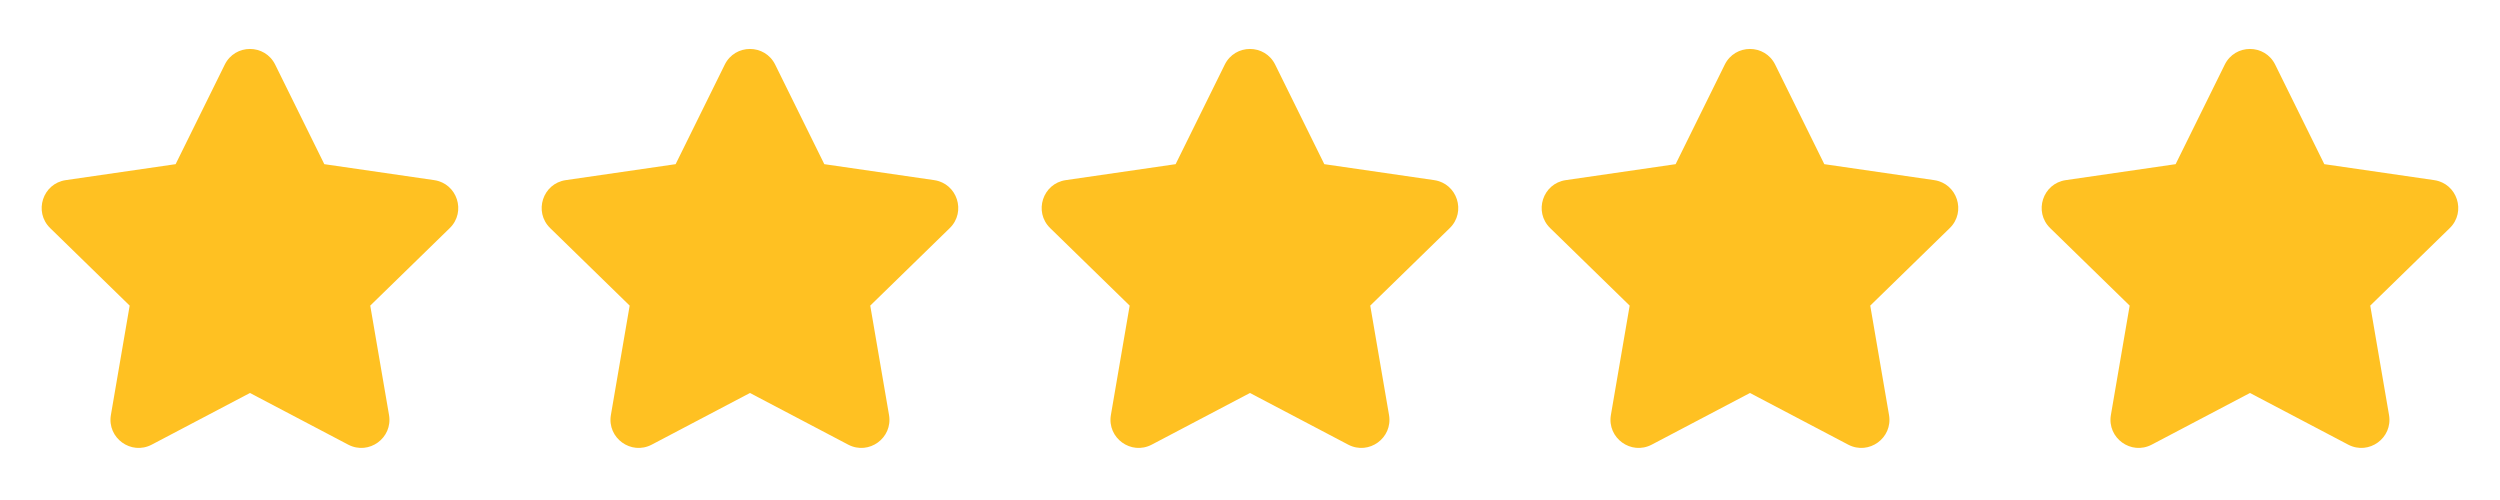
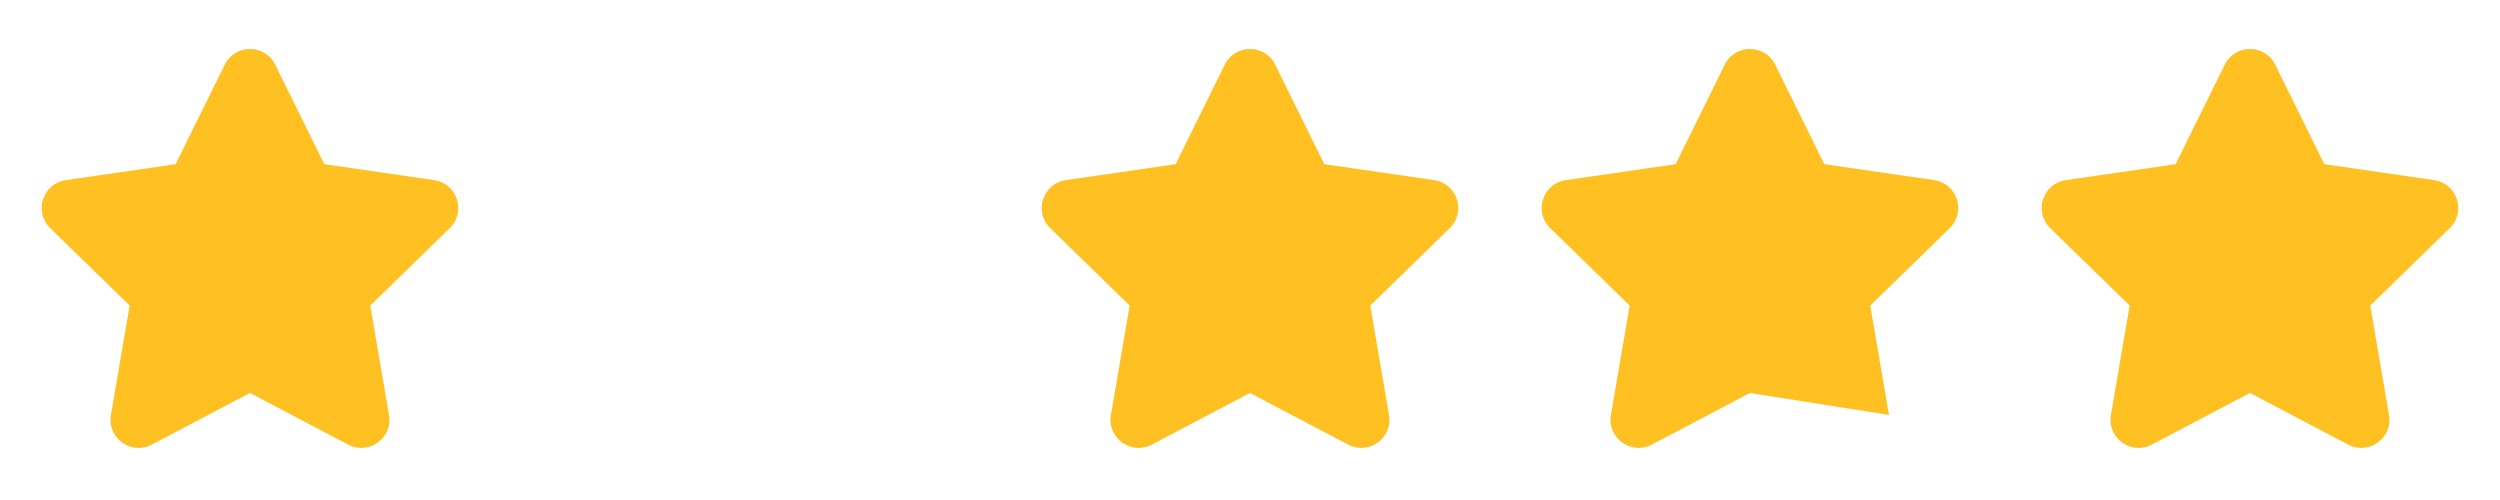
<svg xmlns="http://www.w3.org/2000/svg" width="120" height="24" viewBox="0 0 120 24" fill="none">
  <path d="M10.788 3.103C11.283 2.099 12.714 2.099 13.209 3.103L15.567 7.88L20.84 8.646C21.947 8.807 22.389 10.168 21.588 10.949L17.772 14.669L18.673 19.919C18.863 21.022 17.705 21.863 16.714 21.343L11.998 18.863L7.283 21.343C6.293 21.863 5.135 21.023 5.323 19.919L6.224 14.669L2.409 10.949C1.608 10.169 2.05 8.807 3.157 8.646L8.43 7.88L10.788 3.103Z" fill="#FFC122" />
-   <path d="M34.788 3.103C35.283 2.099 36.714 2.099 37.209 3.103L39.567 7.88L44.84 8.646C45.947 8.807 46.389 10.168 45.588 10.949L41.772 14.669L42.673 19.919C42.863 21.022 41.705 21.863 40.714 21.343L35.998 18.863L31.283 21.343C30.293 21.863 29.135 21.023 29.323 19.919L30.224 14.669L26.409 10.949C25.608 10.169 26.05 8.807 27.157 8.646L32.43 7.88L34.788 3.103Z" fill="#FFC122" />
  <path d="M58.788 3.103C59.283 2.099 60.714 2.099 61.209 3.103L63.567 7.88L68.84 8.646C69.947 8.807 70.389 10.168 69.588 10.949L65.772 14.669L66.673 19.919C66.863 21.022 65.705 21.863 64.714 21.343L59.998 18.863L55.283 21.343C54.293 21.863 53.135 21.023 53.323 19.919L54.224 14.669L50.409 10.949C49.608 10.169 50.05 8.807 51.157 8.646L56.43 7.88L58.788 3.103Z" fill="#FFC122" />
-   <path d="M82.788 3.103C83.283 2.099 84.714 2.099 85.209 3.103L87.567 7.88L92.84 8.646C93.947 8.807 94.389 10.168 93.588 10.949L89.772 14.669L90.673 19.919C90.863 21.022 89.705 21.863 88.714 21.343L83.998 18.863L79.283 21.343C78.293 21.863 77.135 21.023 77.323 19.919L78.224 14.669L74.409 10.949C73.608 10.169 74.05 8.807 75.157 8.646L80.43 7.88L82.788 3.103Z" fill="#FFC122" />
+   <path d="M82.788 3.103C83.283 2.099 84.714 2.099 85.209 3.103L87.567 7.88L92.84 8.646C93.947 8.807 94.389 10.168 93.588 10.949L89.772 14.669L90.673 19.919L83.998 18.863L79.283 21.343C78.293 21.863 77.135 21.023 77.323 19.919L78.224 14.669L74.409 10.949C73.608 10.169 74.05 8.807 75.157 8.646L80.43 7.88L82.788 3.103Z" fill="#FFC122" />
  <path d="M106.788 3.103C107.283 2.099 108.714 2.099 109.209 3.103L111.567 7.88L116.84 8.646C117.947 8.807 118.389 10.168 117.588 10.949L113.772 14.669L114.673 19.919C114.863 21.022 113.705 21.863 112.714 21.343L107.998 18.863L103.283 21.343C102.293 21.863 101.135 21.023 101.323 19.919L102.224 14.669L98.409 10.949C97.608 10.169 98.05 8.807 99.157 8.646L104.43 7.88L106.788 3.103Z" fill="#FFC122" />
</svg>